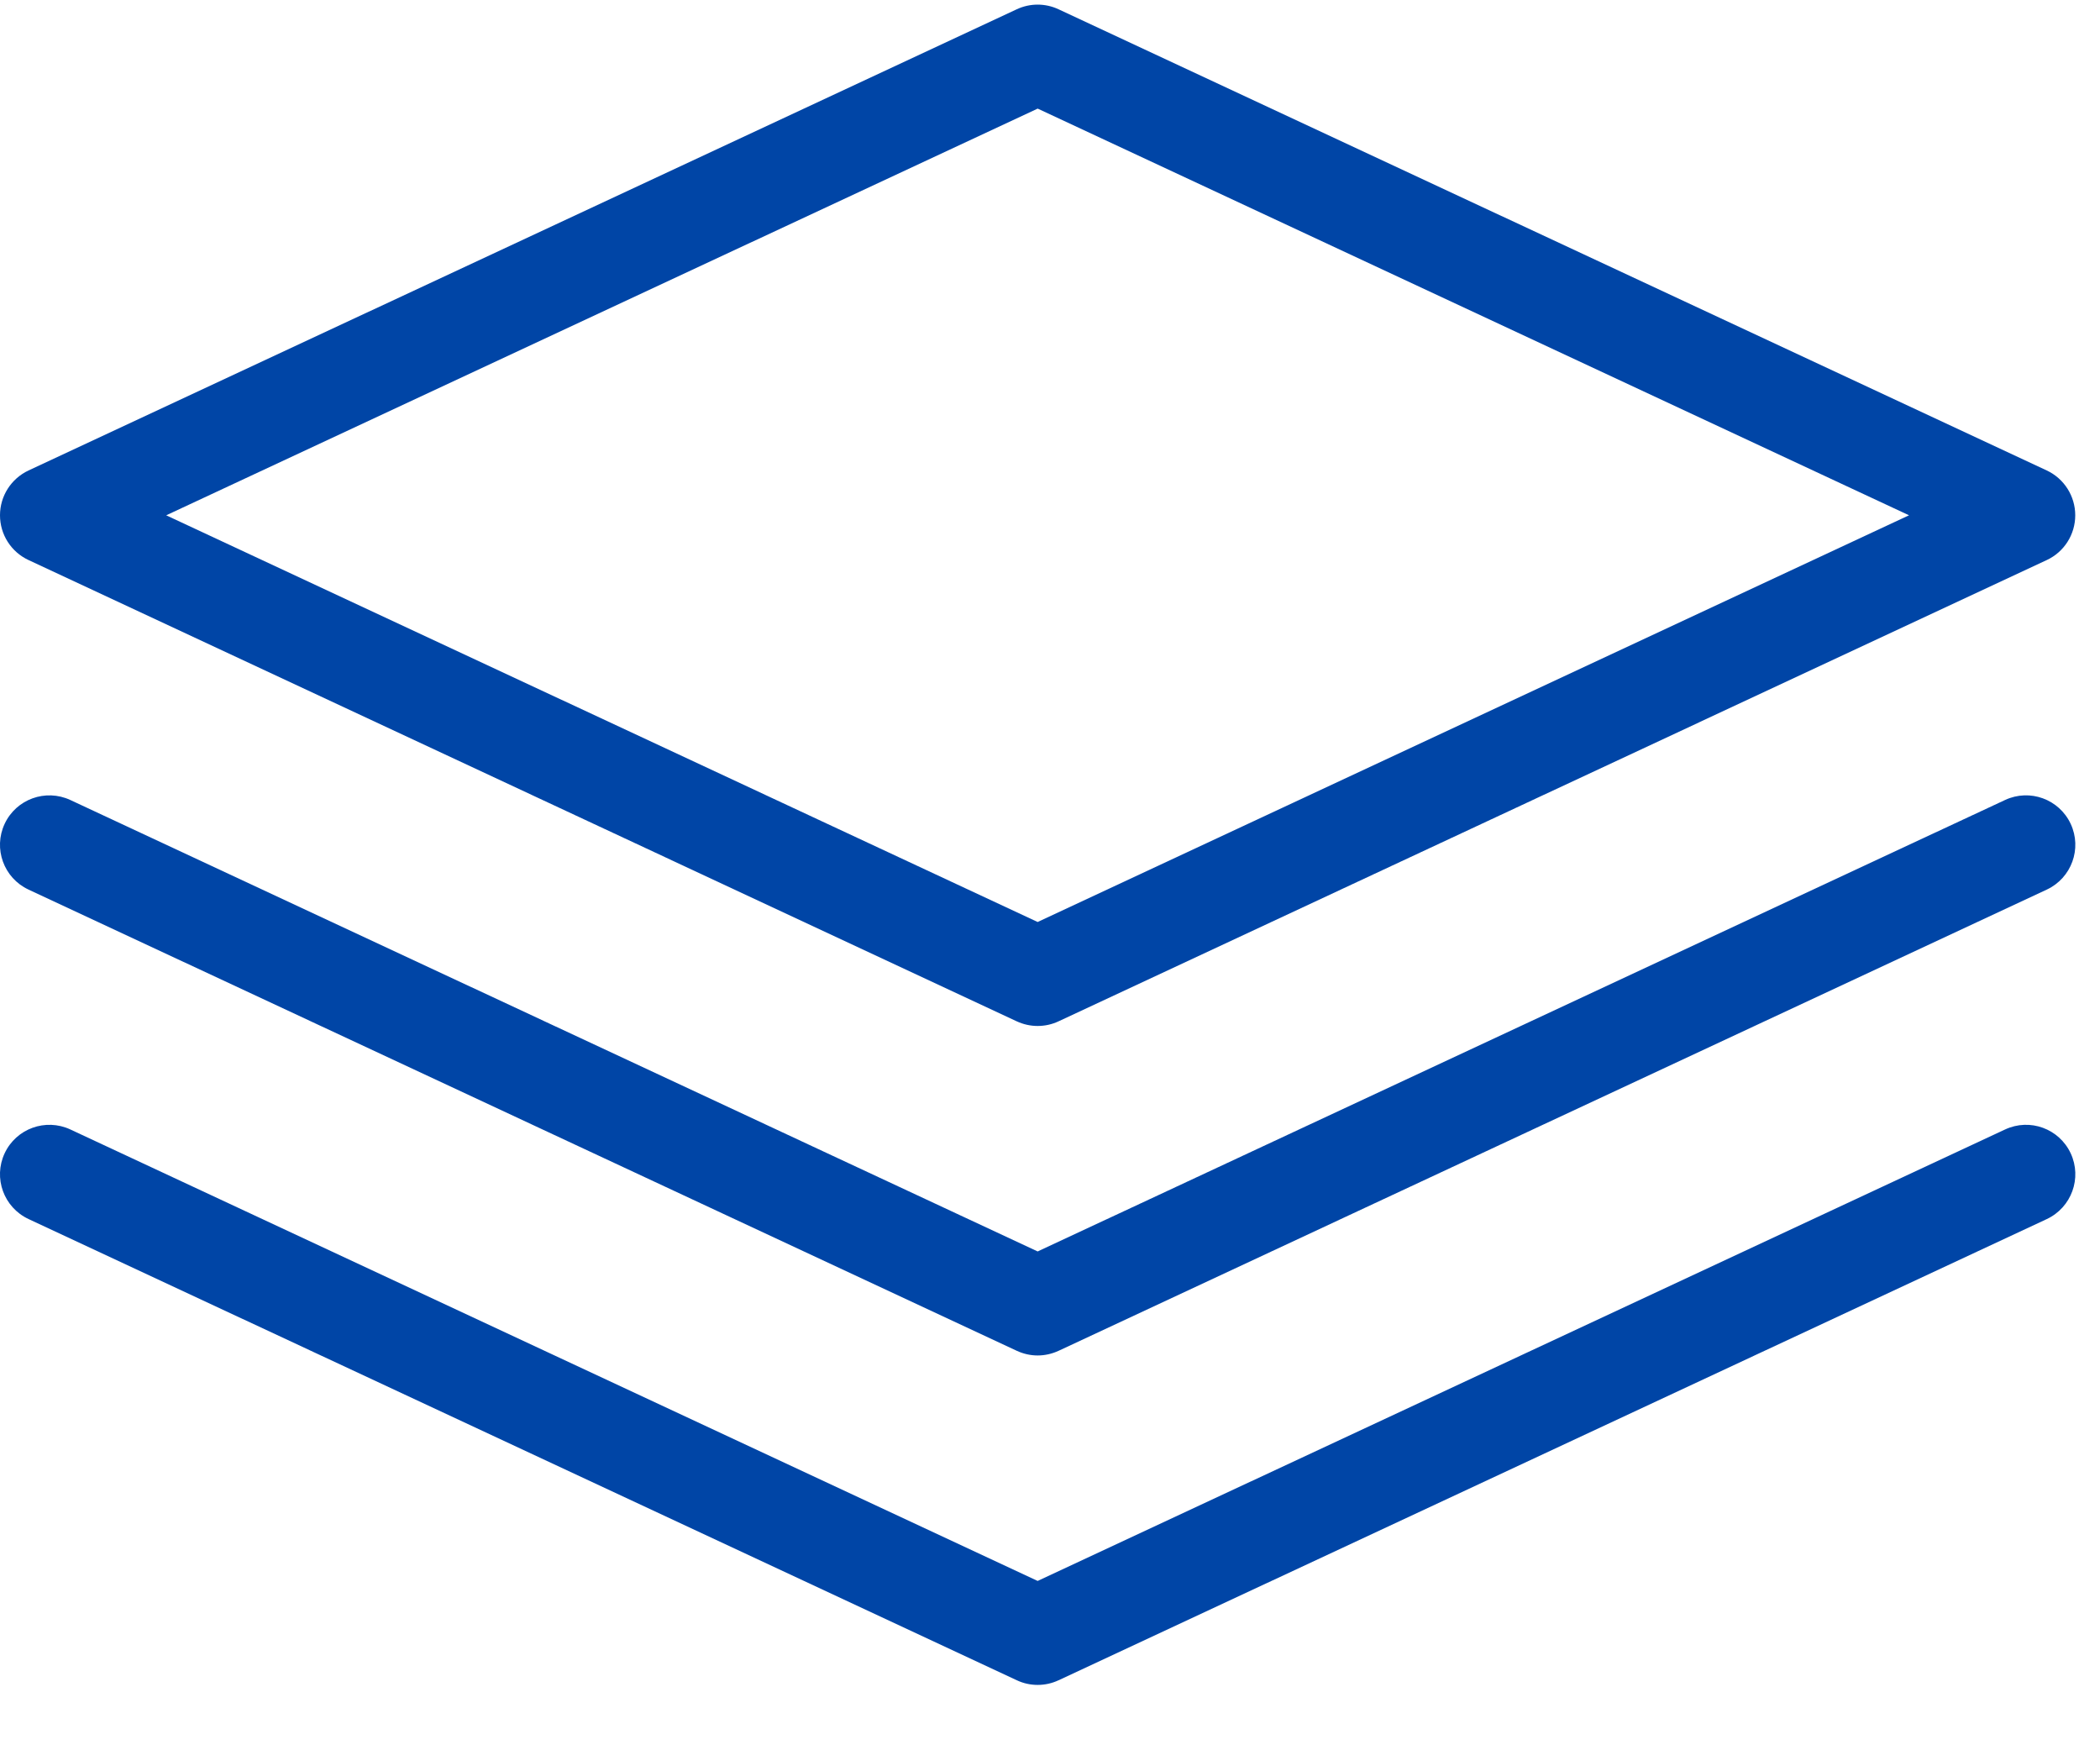
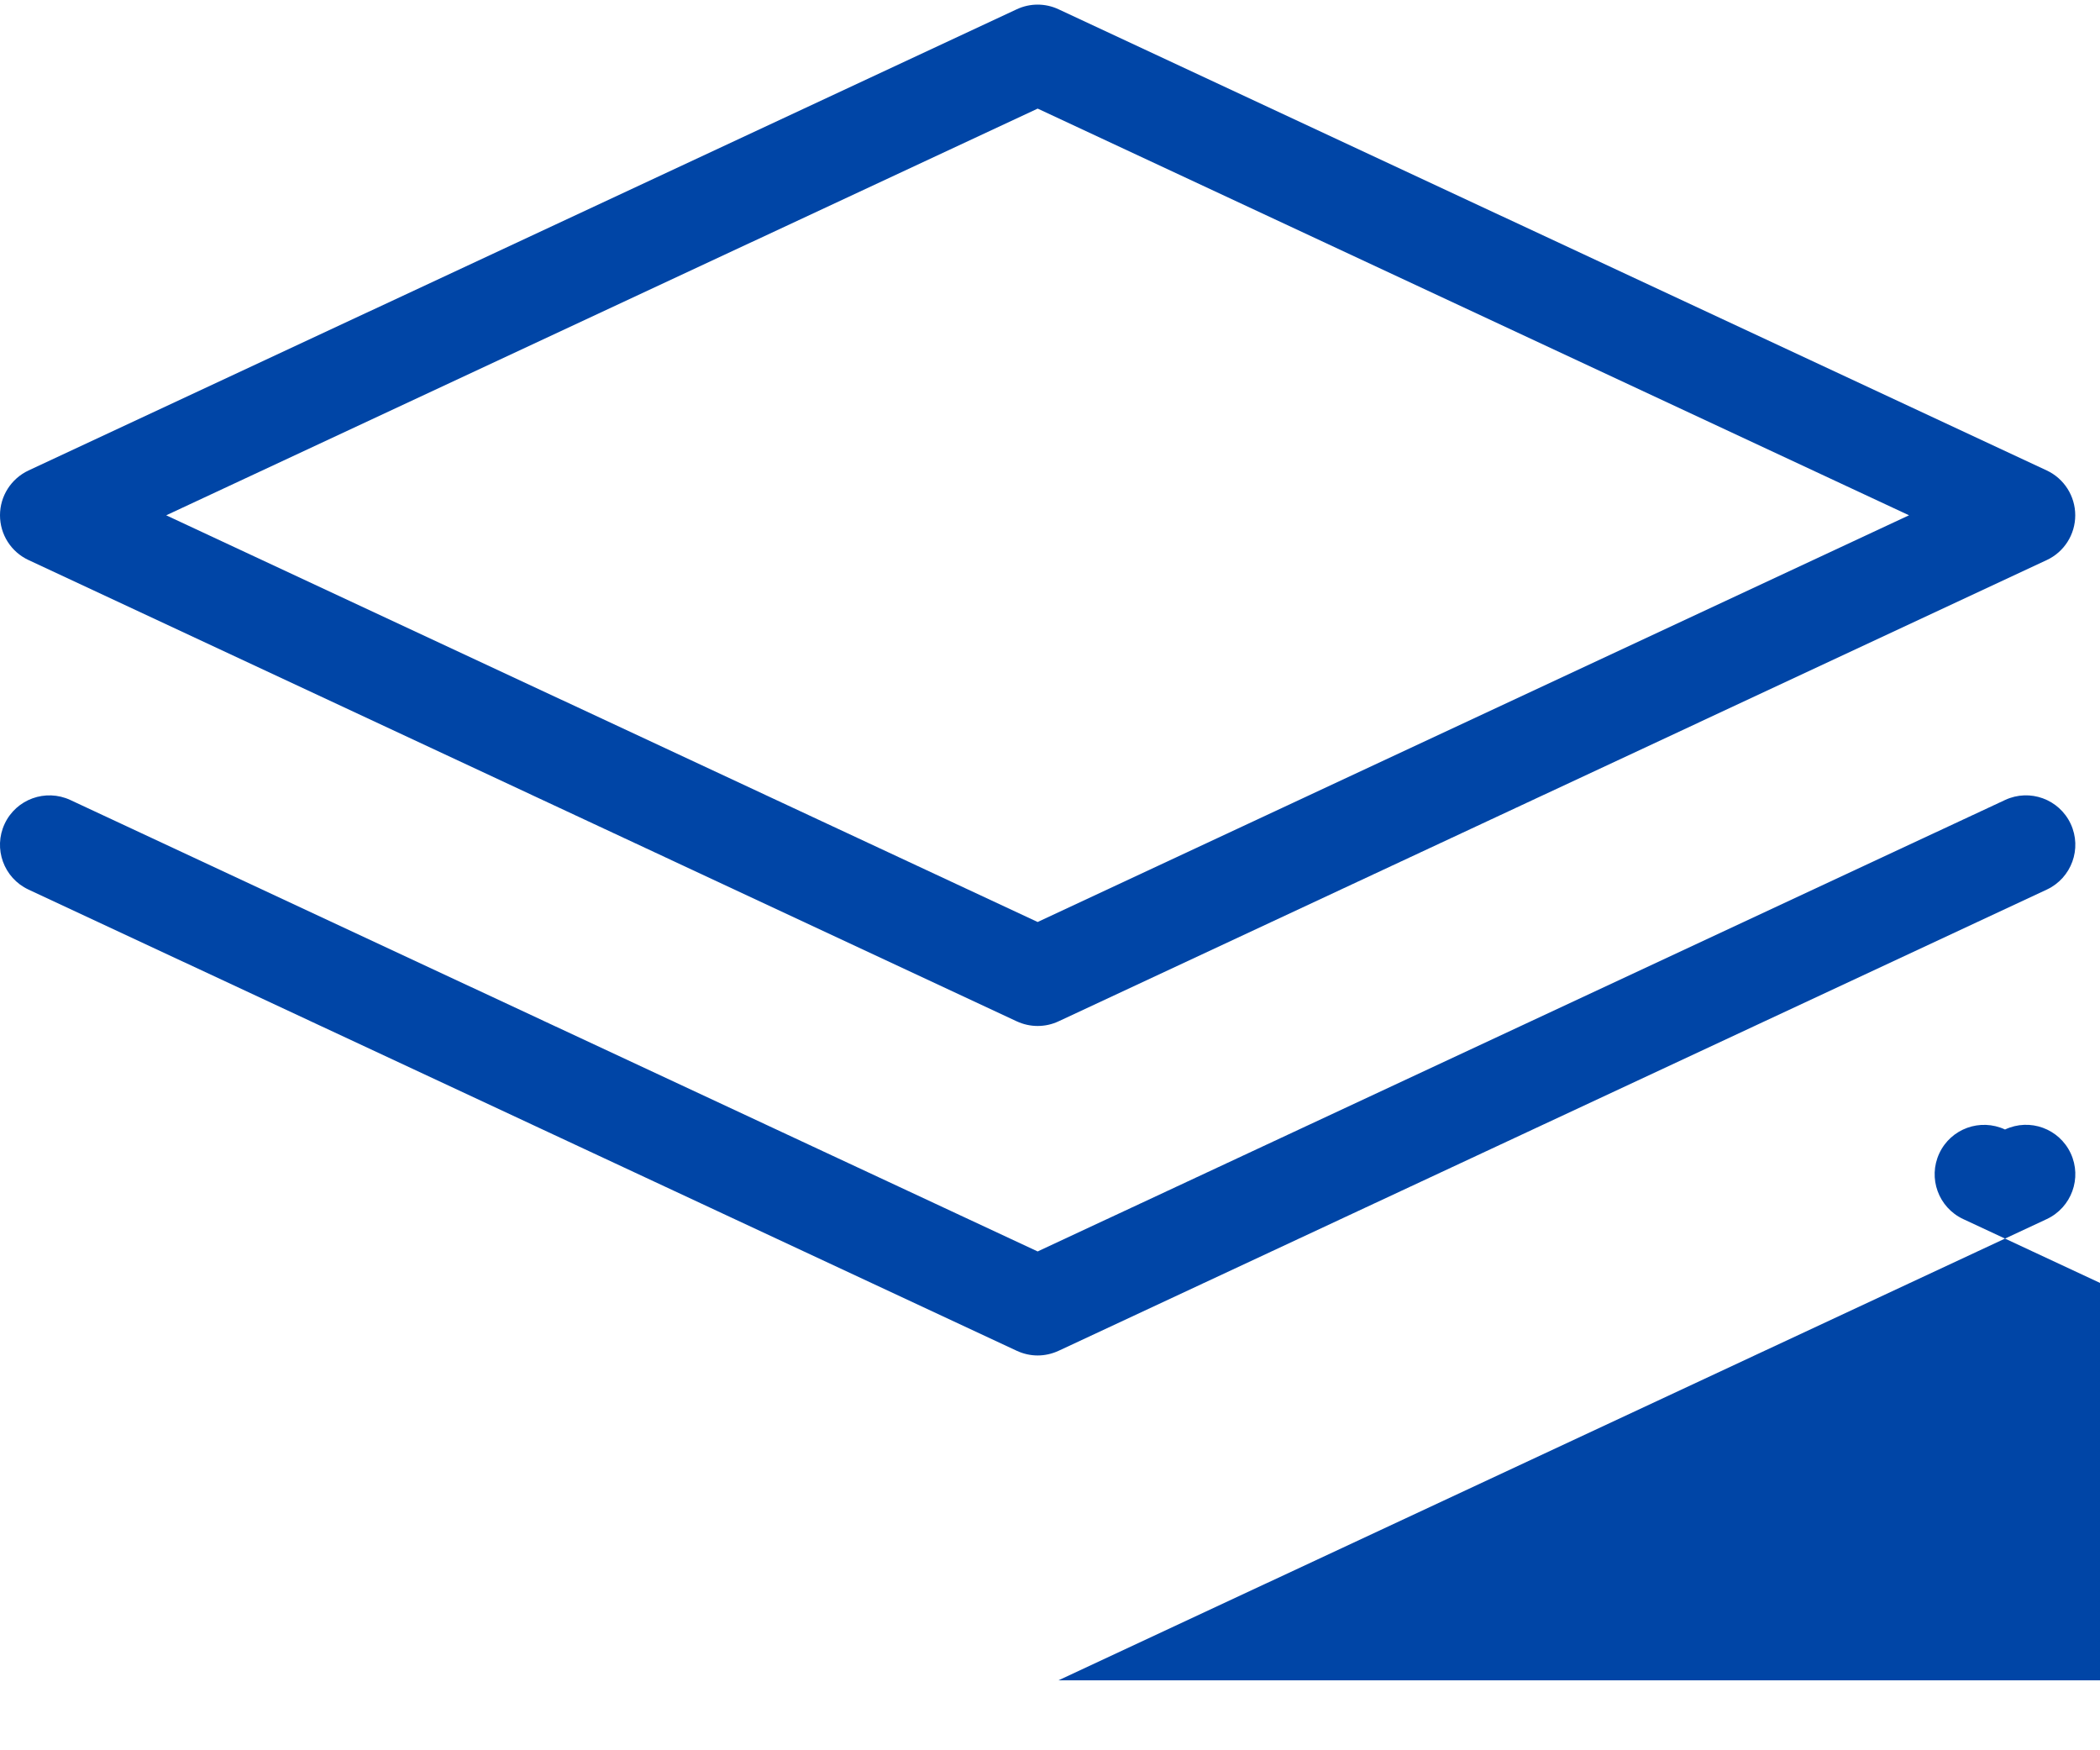
<svg xmlns="http://www.w3.org/2000/svg" width="48" height="40" viewBox="0 0 48 40">
  <g fill="none" fill-rule="evenodd">
    <g fill="#0045A6" fill-rule="nonzero">
      <g>
-         <path d="M23.718 23.341c-.164 0-.327-.036-.478-.106L.652 12.693C.254 12.508 0 12.11 0 11.67c0-.439.254-.837.652-1.024L23.24.106c.303-.142.652-.142.955 0l22.589 10.54c.396.186.65.585.65 1.024 0 .44-.254.838-.65 1.023L24.195 23.235c-.151.071-.314.106-.477.106zM3.8 11.671l19.918 9.294 19.917-9.295-19.917-9.294L3.8 11.67zm20.395 19.094l22.589-10.541c.564-.264.81-.935.546-1.502-.264-.564-.933-.81-1.501-.545L23.718 28.494 1.608 18.177c-.566-.263-1.238-.02-1.502.545-.264.566-.02 1.238.546 1.502l22.588 10.54c.152.071.315.107.478.107.163 0 .326-.036.477-.106zm0 7.53l22.589-10.541c.564-.265.81-.936.546-1.503-.264-.564-.933-.81-1.501-.544L23.718 36.024 1.608 25.706c-.566-.263-1.238-.02-1.502.545-.264.566-.02 1.237.546 1.502l22.588 10.54c.151.072.314.107.478.107.163 0 .326-.035.477-.106z" transform="translate(-959 -2129) translate(959 2129.106)" />
+         <path d="M23.718 23.341c-.164 0-.327-.036-.478-.106L.652 12.693C.254 12.508 0 12.11 0 11.67c0-.439.254-.837.652-1.024L23.24.106c.303-.142.652-.142.955 0l22.589 10.54c.396.186.65.585.65 1.024 0 .44-.254.838-.65 1.023L24.195 23.235c-.151.071-.314.106-.477.106zM3.8 11.671l19.918 9.294 19.917-9.295-19.917-9.294L3.8 11.67zm20.395 19.094l22.589-10.541c.564-.264.81-.935.546-1.502-.264-.564-.933-.81-1.501-.545L23.718 28.494 1.608 18.177c-.566-.263-1.238-.02-1.502.545-.264.566-.02 1.238.546 1.502l22.588 10.54c.152.071.315.107.478.107.163 0 .326-.036.477-.106zm0 7.53l22.589-10.541c.564-.265.81-.936.546-1.503-.264-.564-.933-.81-1.501-.544c-.566-.263-1.238-.02-1.502.545-.264.566-.02 1.237.546 1.502l22.588 10.54c.151.072.314.107.478.107.163 0 .326-.035.477-.106z" transform="translate(-959 -2129) translate(959 2129.106)" />
      </g>
    </g>
  </g>
</svg>